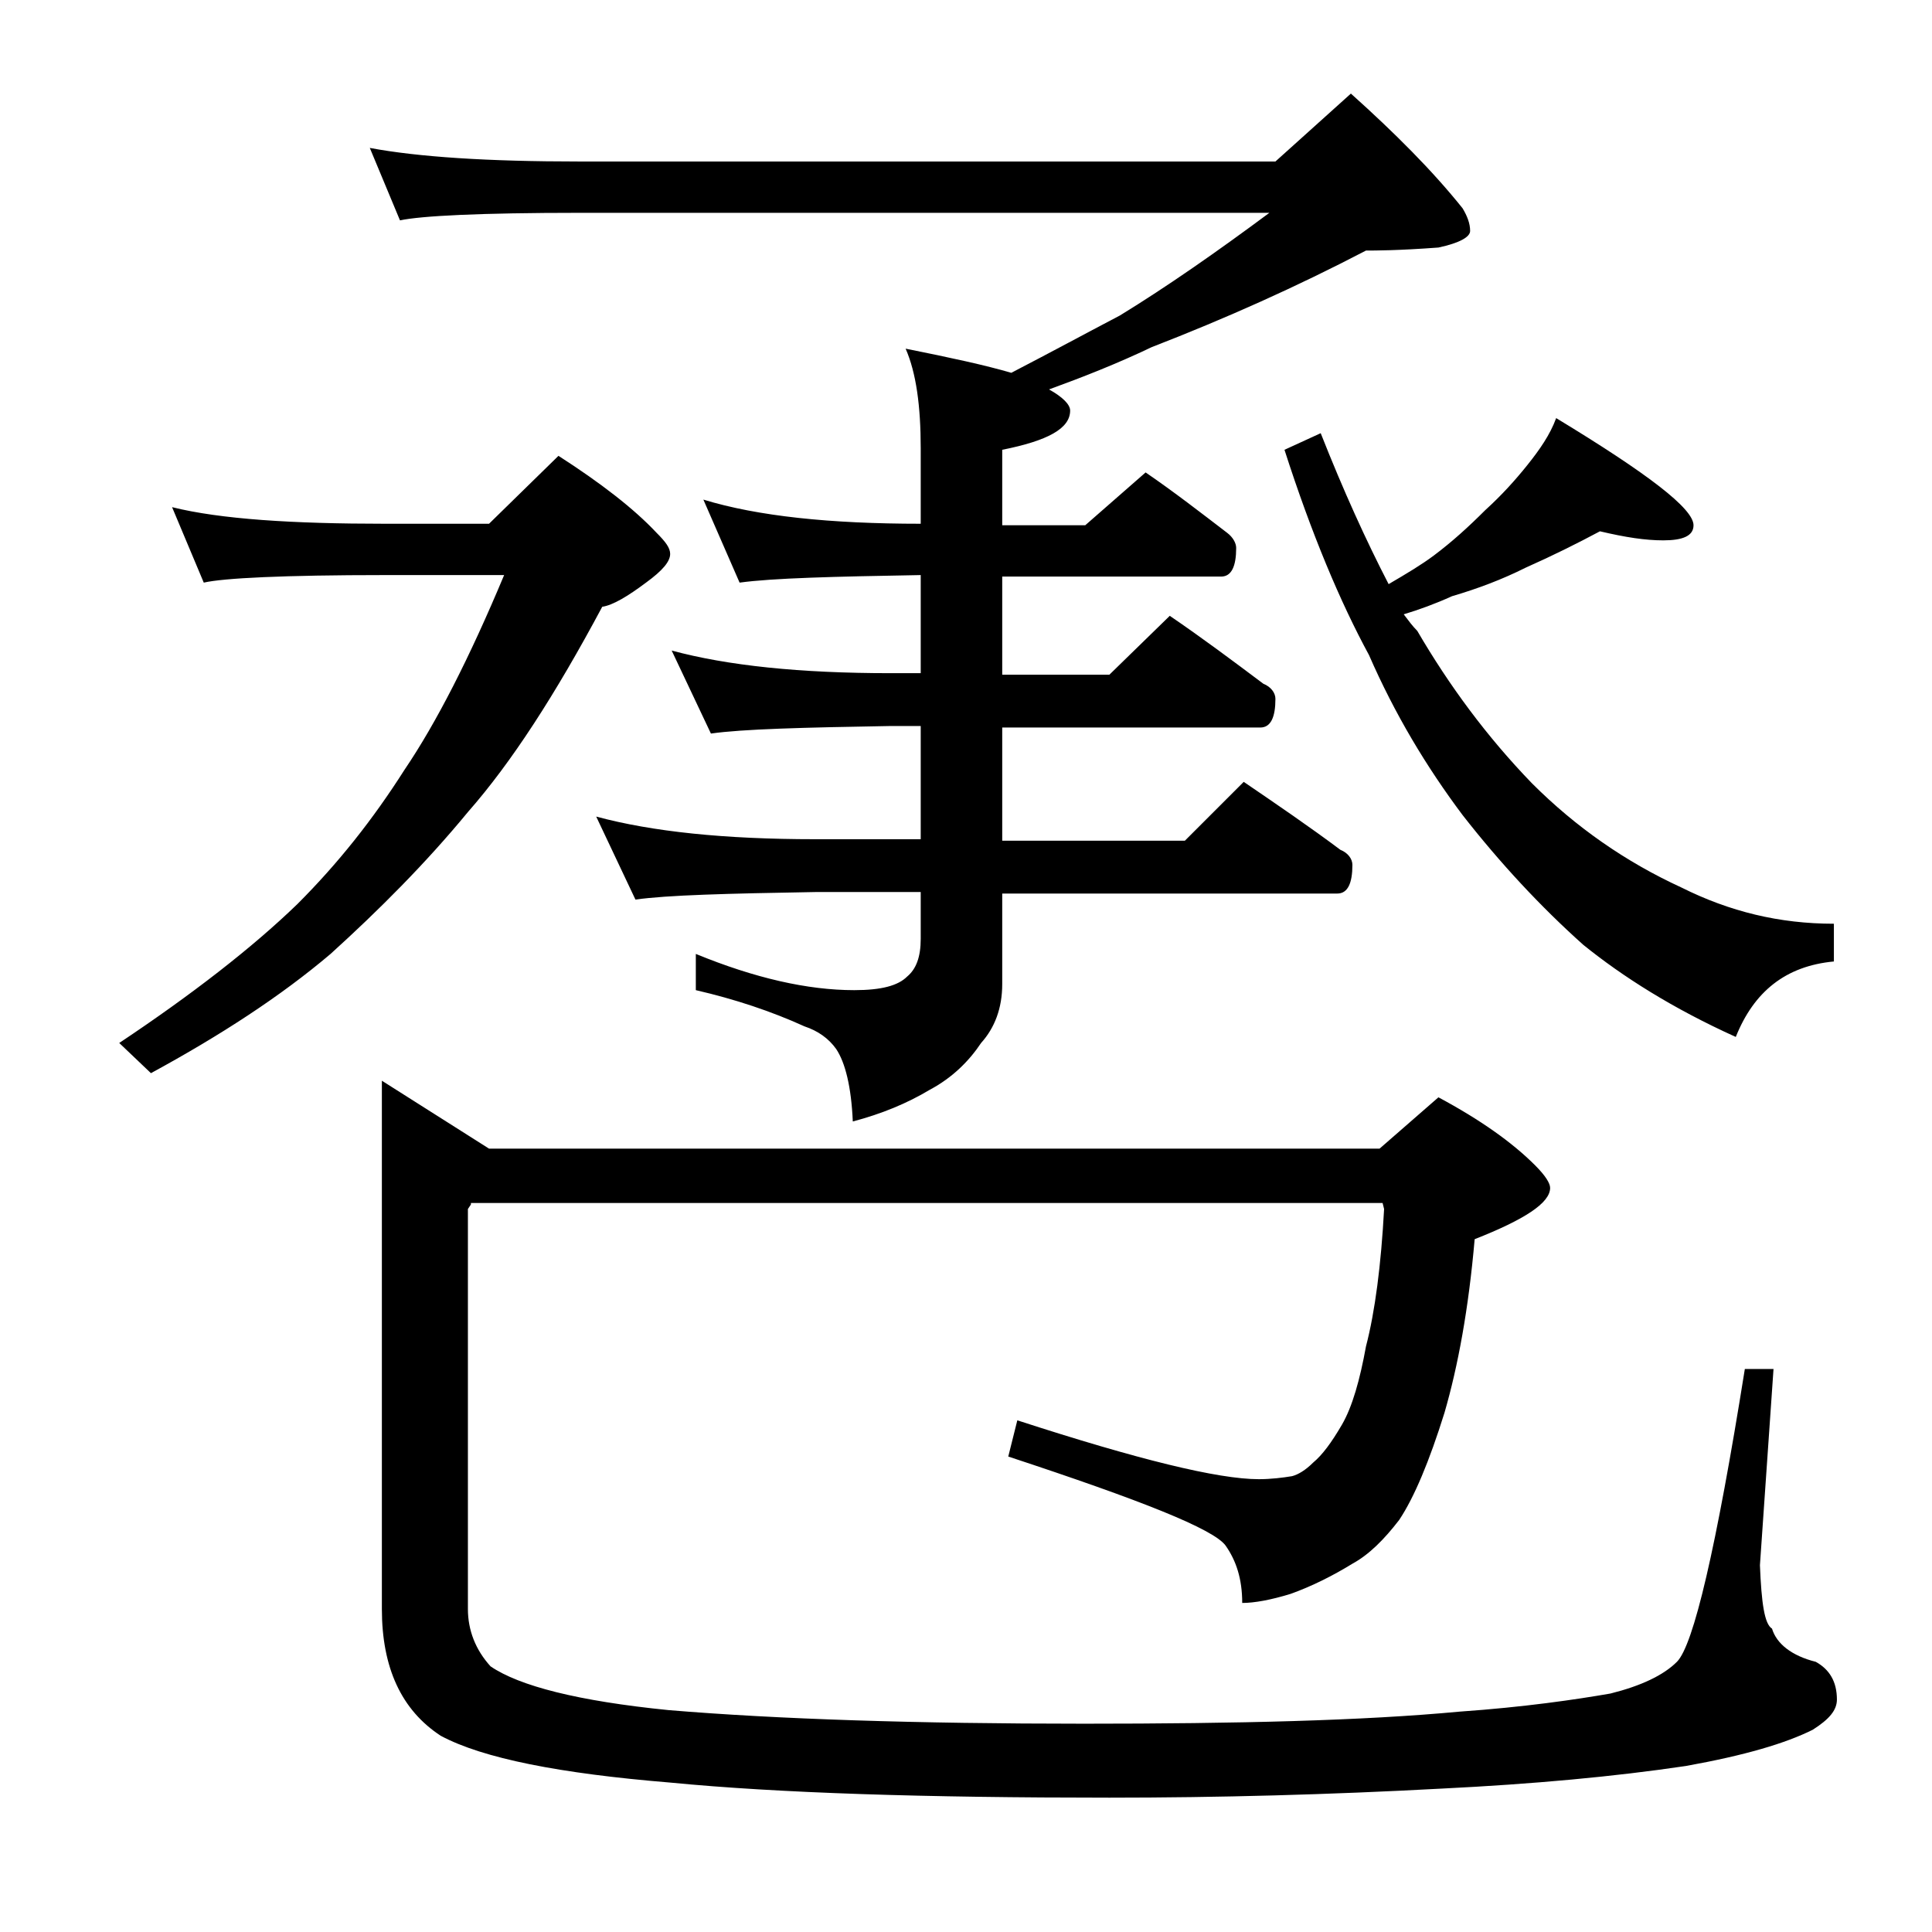
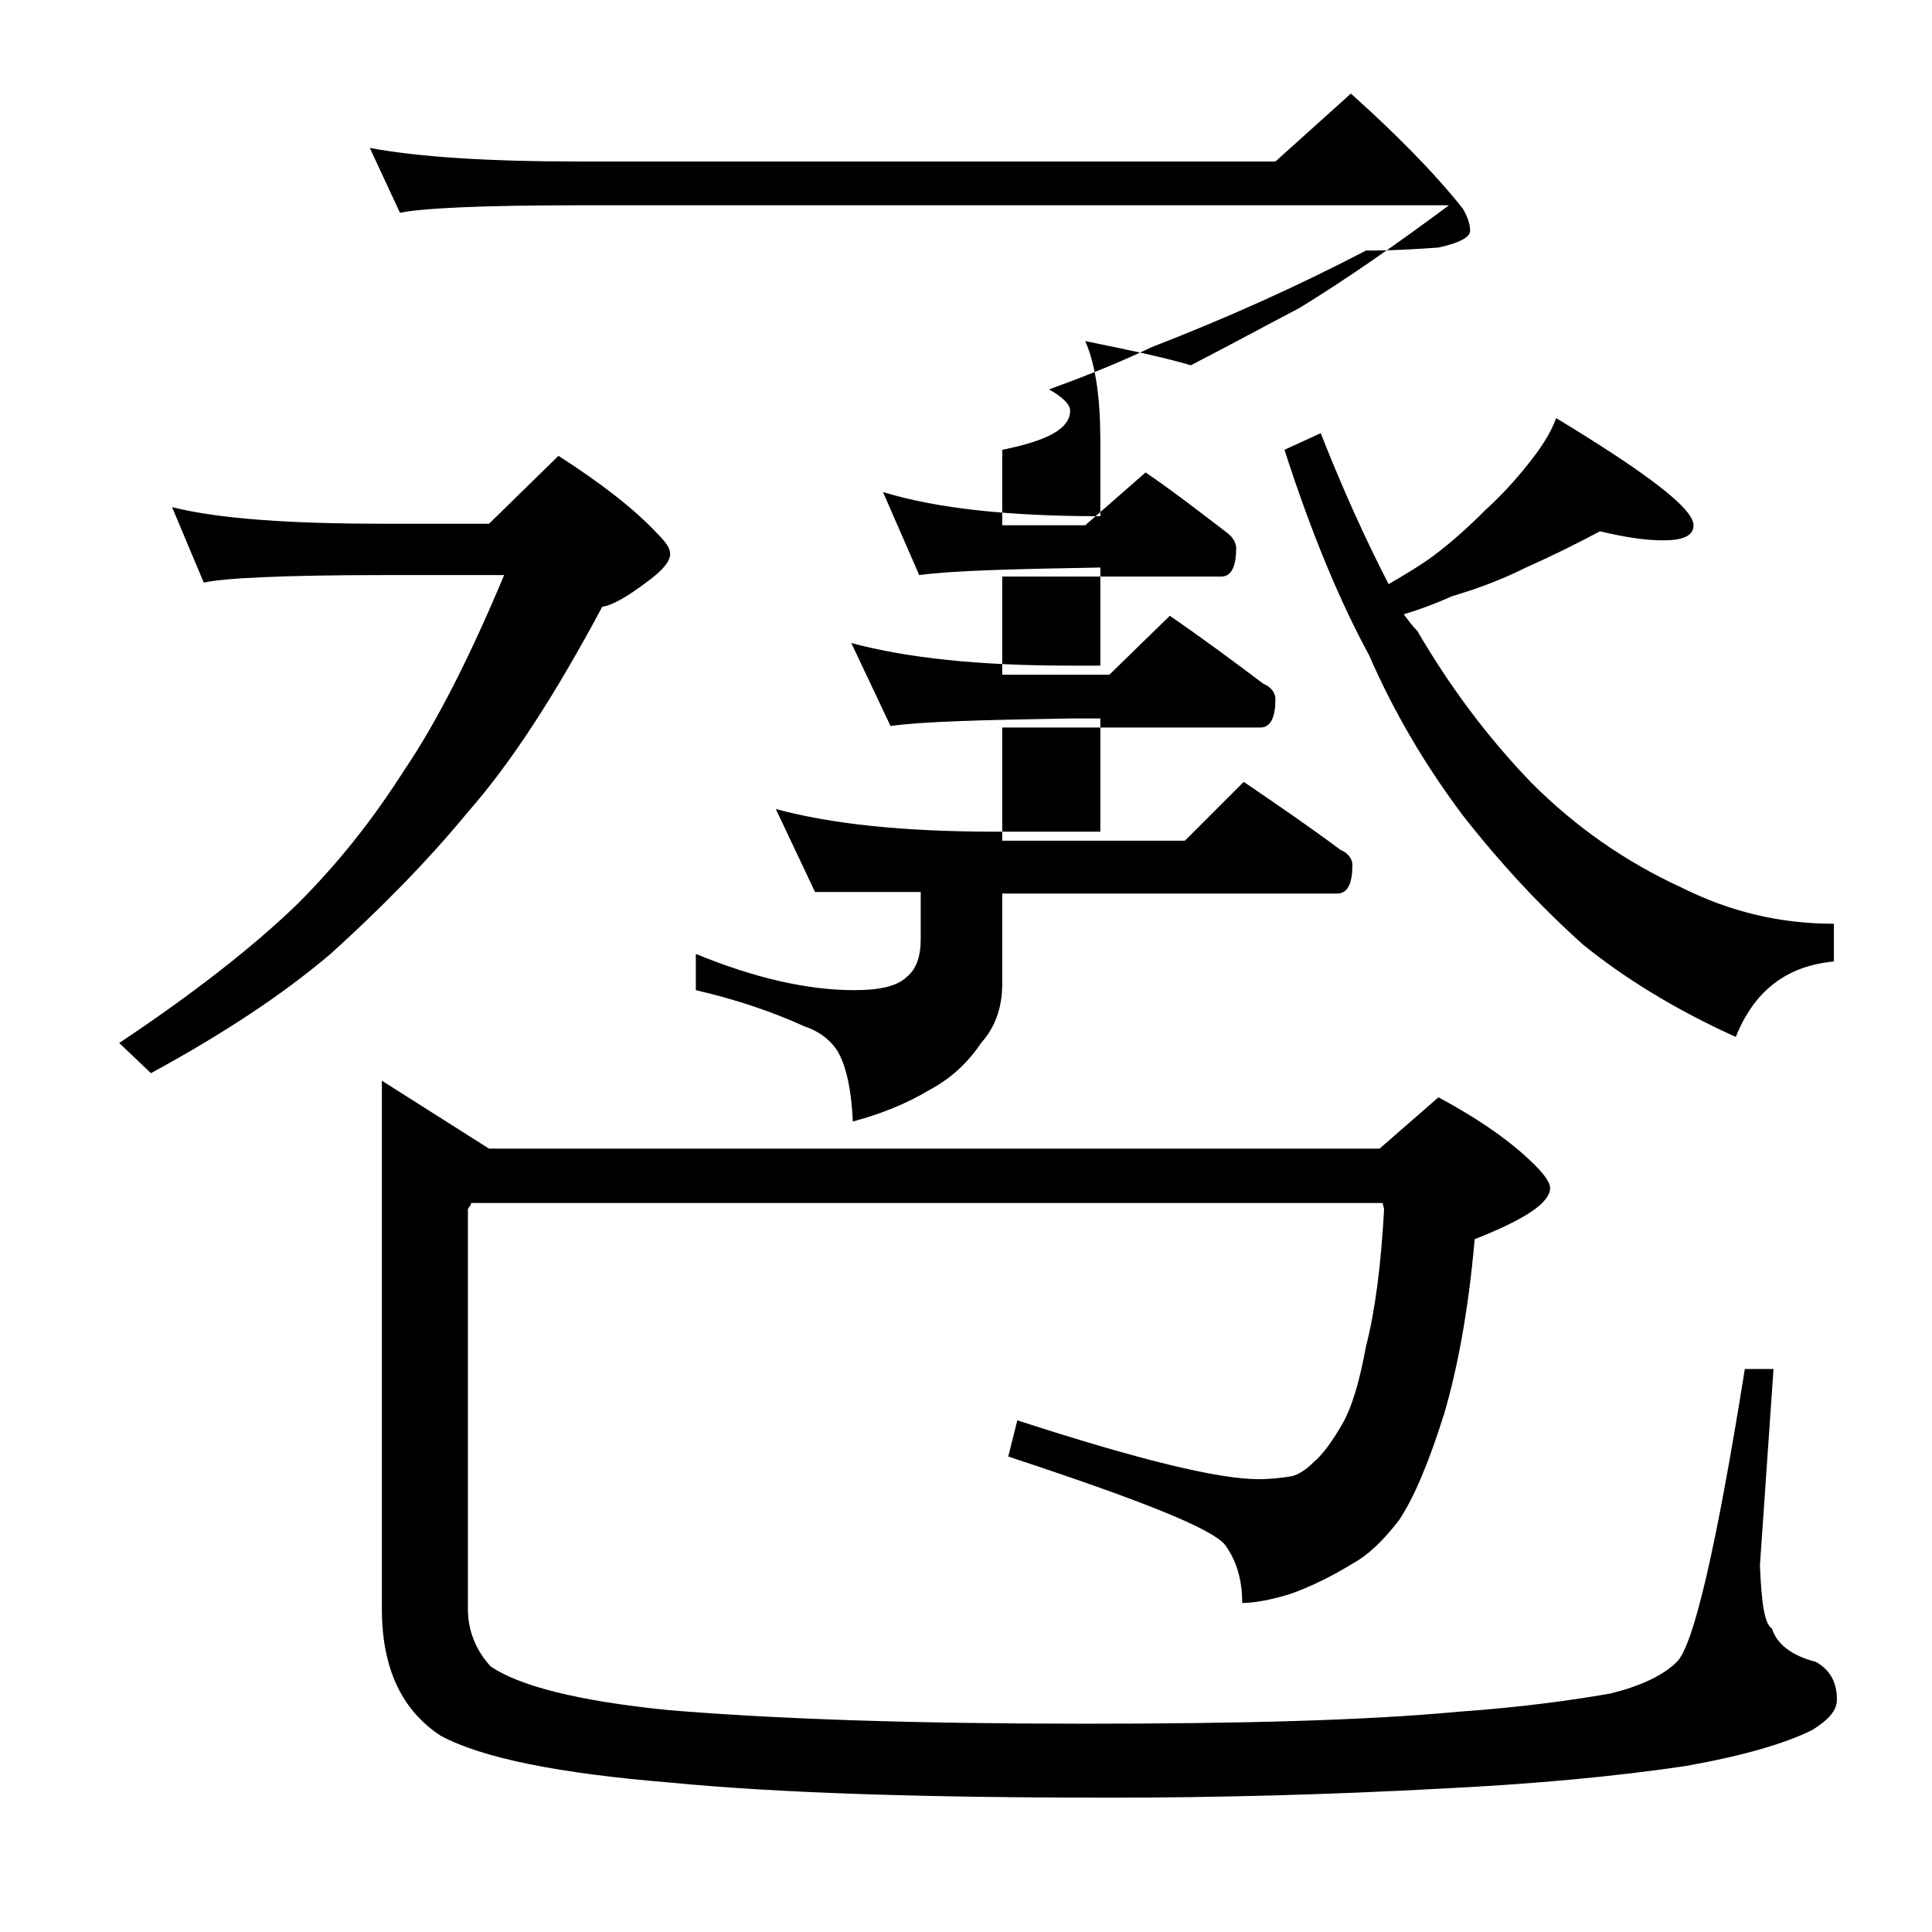
<svg xmlns="http://www.w3.org/2000/svg" version="1.1" id="Layer_1" x="0px" y="0px" viewBox="0 0 128 128" enable-background="new 0 0 128 128" xml:space="preserve">
-   <path d="M11.4,33.6c3.2,0.8,8,1.1,14.1,1.1h6.9l4.6-4.5c2.8,1.8,5,3.5,6.5,5.1c0.6,0.6,0.9,1,0.9,1.4c0,0.5-0.5,1.1-1.6,1.9  c-1.2,0.9-2.2,1.5-2.9,1.6c-3.1,5.8-6,10.3-8.9,13.6c-2.8,3.4-5.9,6.5-9.1,9.4c-3.3,2.8-7.3,5.4-11.9,7.9l-2.1-2  c4.8-3.2,8.8-6.3,11.8-9.2c2.7-2.7,5-5.6,7.1-8.9c2.1-3.1,4.3-7.4,6.6-12.9h-7.9c-6.7,0-10.7,0.2-12,0.5L11.4,33.6z M24.5,9.8  c3.2,0.6,7.8,0.9,13.9,0.9h46.1l5-4.5c2.9,2.6,5.4,5.1,7.4,7.6c0.3,0.5,0.5,1,0.5,1.5c0,0.4-0.7,0.8-2.1,1.1  c-2.7,0.2-4.2,0.2-4.8,0.2c-4.6,2.4-9.3,4.5-14.2,6.4c-2.3,1.1-4.6,2-6.8,2.8c0.9,0.5,1.4,1,1.4,1.4c0,1.2-1.5,2-4.5,2.6v5h5.5  l4-3.5c1.9,1.3,3.7,2.7,5.4,4c0.4,0.3,0.6,0.7,0.6,1c0,1.2-0.3,1.9-1,1.9H66.4v6.5h7.1l4-3.9c2.2,1.5,4.2,3,6.2,4.5  c0.5,0.2,0.8,0.6,0.8,1c0,1.2-0.3,1.9-1,1.9H66.4v7.5h12.1l3.9-3.9c2.2,1.5,4.4,3,6.4,4.5c0.5,0.2,0.8,0.6,0.8,1  c0,1.2-0.3,1.9-1,1.9H66.4v6c0,1.6-0.5,2.9-1.4,3.9c-0.8,1.2-1.9,2.3-3.4,3.1c-1.5,0.9-3.2,1.6-5.1,2.1c-0.1-2.3-0.5-3.9-1.1-4.8  c-0.5-0.7-1.2-1.2-2.1-1.5c-2.2-1-4.6-1.8-7.2-2.4v-2.4c3.9,1.6,7.4,2.4,10.5,2.4c1.8,0,2.9-0.3,3.5-0.9c0.6-0.5,0.9-1.3,0.9-2.5  v-3.1h-7c-5.8,0.1-9.8,0.2-11.9,0.5l-2.6-5.5c3.7,1,8.5,1.5,14.5,1.5h7v-7.5h-2c-5.8,0.1-9.8,0.2-11.9,0.5l-2.6-5.5  c3.7,1,8.5,1.5,14.5,1.5h2v-6.5c-5.8,0.1-9.8,0.2-12,0.5l-2.4-5.5c3.6,1.1,8.4,1.6,14.4,1.6v-5c0-2.8-0.3-5-1-6.6  c3,0.6,5.3,1.1,7,1.6c2.7-1.4,5.1-2.7,7.2-3.8c3.1-1.9,6.4-4.2,9.9-6.8H38.4c-6.6,0-10.5,0.2-11.9,0.5L24.5,9.8z M31.2,79.8L31,80.1  v26.5c0,1.4,0.5,2.7,1.5,3.8c1.9,1.3,5.8,2.3,11.8,2.9c7.2,0.6,16.4,0.9,27.5,0.9c10.2,0,18.5-0.2,24.9-0.8c4.3-0.3,7.7-0.8,10-1.2  c2-0.5,3.5-1.2,4.4-2.1c1.1-1.1,2.6-7.5,4.5-19.4h1.9l-0.9,13c0.1,2.5,0.3,3.9,0.8,4.2c0.3,1,1.3,1.8,2.9,2.2  c0.9,0.5,1.4,1.3,1.4,2.5c0,0.7-0.5,1.3-1.6,2c-1.8,0.9-4.5,1.7-8.4,2.4c-4.7,0.7-10.1,1.2-16.2,1.5c-7.4,0.4-14.8,0.6-22,0.6  c-12.2,0-21.9-0.3-29.1-1c-7.3-0.6-12.4-1.6-15.2-3.1c-2.6-1.7-3.9-4.5-3.9-8.4v-35l7.1,4.5h59l3.9-3.4c2.8,1.5,4.9,3,6.4,4.5  c0.7,0.7,1,1.2,1,1.5c0,1-1.7,2.1-5,3.4c-0.4,4.6-1.1,8.4-2,11.5c-1,3.2-2,5.6-3,7.1c-1,1.3-2,2.3-3.1,2.9c-1.3,0.8-2.7,1.5-4.1,2  c-1.3,0.4-2.4,0.6-3.2,0.6c0-1.6-0.4-2.8-1.1-3.8c-0.8-1.1-5.6-3-14.4-5.9l0.6-2.4c8,2.6,13.3,3.9,16,3.9c0.8,0,1.6-0.1,2.2-0.2  c0.4-0.1,0.9-0.4,1.4-0.9c0.6-0.5,1.2-1.3,1.9-2.5c0.7-1.2,1.2-3,1.6-5.2c0.6-2.3,1-5.4,1.2-9.1l-0.1-0.4H31.2z M106,35.2  c-1.5,0.8-3.1,1.6-4.9,2.4c-1.6,0.8-3.2,1.4-4.9,1.9c-1.1,0.5-2.2,0.9-3.2,1.2c0.3,0.4,0.6,0.8,0.9,1.1c2.1,3.6,4.6,7,7.6,10.1  c2.9,2.9,6.2,5.2,9.9,6.9c3.2,1.6,6.5,2.4,10.1,2.4v2.5c-3.2,0.3-5.3,2-6.5,5c-4.2-1.9-7.5-4-10.1-6.1c-2.8-2.5-5.5-5.4-8-8.6  c-2.4-3.2-4.5-6.7-6.2-10.6c-1.9-3.5-3.8-8-5.6-13.6l2.4-1.1c1.5,3.8,3,7.1,4.5,10c1.2-0.7,2.2-1.3,3-1.9c1.2-0.9,2.3-1.9,3.4-3  c1.1-1,2-2,2.8-3c0.8-1,1.5-2,1.9-3.1c6.1,3.7,9.1,6,9.1,7.1c0,0.7-0.7,1-2,1C109,35.8,107.7,35.6,106,35.2z" />
+   <path d="M11.4,33.6c3.2,0.8,8,1.1,14.1,1.1h6.9l4.6-4.5c2.8,1.8,5,3.5,6.5,5.1c0.6,0.6,0.9,1,0.9,1.4c0,0.5-0.5,1.1-1.6,1.9  c-1.2,0.9-2.2,1.5-2.9,1.6c-3.1,5.8-6,10.3-8.9,13.6c-2.8,3.4-5.9,6.5-9.1,9.4c-3.3,2.8-7.3,5.4-11.9,7.9l-2.1-2  c4.8-3.2,8.8-6.3,11.8-9.2c2.7-2.7,5-5.6,7.1-8.9c2.1-3.1,4.3-7.4,6.6-12.9h-7.9c-6.7,0-10.7,0.2-12,0.5L11.4,33.6z M24.5,9.8  c3.2,0.6,7.8,0.9,13.9,0.9h46.1l5-4.5c2.9,2.6,5.4,5.1,7.4,7.6c0.3,0.5,0.5,1,0.5,1.5c0,0.4-0.7,0.8-2.1,1.1  c-2.7,0.2-4.2,0.2-4.8,0.2c-4.6,2.4-9.3,4.5-14.2,6.4c-2.3,1.1-4.6,2-6.8,2.8c0.9,0.5,1.4,1,1.4,1.4c0,1.2-1.5,2-4.5,2.6v5h5.5  l4-3.5c1.9,1.3,3.7,2.7,5.4,4c0.4,0.3,0.6,0.7,0.6,1c0,1.2-0.3,1.9-1,1.9H66.4v6.5h7.1l4-3.9c2.2,1.5,4.2,3,6.2,4.5  c0.5,0.2,0.8,0.6,0.8,1c0,1.2-0.3,1.9-1,1.9H66.4v7.5h12.1l3.9-3.9c2.2,1.5,4.4,3,6.4,4.5c0.5,0.2,0.8,0.6,0.8,1  c0,1.2-0.3,1.9-1,1.9H66.4v6c0,1.6-0.5,2.9-1.4,3.9c-0.8,1.2-1.9,2.3-3.4,3.1c-1.5,0.9-3.2,1.6-5.1,2.1c-0.1-2.3-0.5-3.9-1.1-4.8  c-0.5-0.7-1.2-1.2-2.1-1.5c-2.2-1-4.6-1.8-7.2-2.4v-2.4c3.9,1.6,7.4,2.4,10.5,2.4c1.8,0,2.9-0.3,3.5-0.9c0.6-0.5,0.9-1.3,0.9-2.5  v-3.1h-7l-2.6-5.5c3.7,1,8.5,1.5,14.5,1.5h7v-7.5h-2c-5.8,0.1-9.8,0.2-11.9,0.5l-2.6-5.5  c3.7,1,8.5,1.5,14.5,1.5h2v-6.5c-5.8,0.1-9.8,0.2-12,0.5l-2.4-5.5c3.6,1.1,8.4,1.6,14.4,1.6v-5c0-2.8-0.3-5-1-6.6  c3,0.6,5.3,1.1,7,1.6c2.7-1.4,5.1-2.7,7.2-3.8c3.1-1.9,6.4-4.2,9.9-6.8H38.4c-6.6,0-10.5,0.2-11.9,0.5L24.5,9.8z M31.2,79.8L31,80.1  v26.5c0,1.4,0.5,2.7,1.5,3.8c1.9,1.3,5.8,2.3,11.8,2.9c7.2,0.6,16.4,0.9,27.5,0.9c10.2,0,18.5-0.2,24.9-0.8c4.3-0.3,7.7-0.8,10-1.2  c2-0.5,3.5-1.2,4.4-2.1c1.1-1.1,2.6-7.5,4.5-19.4h1.9l-0.9,13c0.1,2.5,0.3,3.9,0.8,4.2c0.3,1,1.3,1.8,2.9,2.2  c0.9,0.5,1.4,1.3,1.4,2.5c0,0.7-0.5,1.3-1.6,2c-1.8,0.9-4.5,1.7-8.4,2.4c-4.7,0.7-10.1,1.2-16.2,1.5c-7.4,0.4-14.8,0.6-22,0.6  c-12.2,0-21.9-0.3-29.1-1c-7.3-0.6-12.4-1.6-15.2-3.1c-2.6-1.7-3.9-4.5-3.9-8.4v-35l7.1,4.5h59l3.9-3.4c2.8,1.5,4.9,3,6.4,4.5  c0.7,0.7,1,1.2,1,1.5c0,1-1.7,2.1-5,3.4c-0.4,4.6-1.1,8.4-2,11.5c-1,3.2-2,5.6-3,7.1c-1,1.3-2,2.3-3.1,2.9c-1.3,0.8-2.7,1.5-4.1,2  c-1.3,0.4-2.4,0.6-3.2,0.6c0-1.6-0.4-2.8-1.1-3.8c-0.8-1.1-5.6-3-14.4-5.9l0.6-2.4c8,2.6,13.3,3.9,16,3.9c0.8,0,1.6-0.1,2.2-0.2  c0.4-0.1,0.9-0.4,1.4-0.9c0.6-0.5,1.2-1.3,1.9-2.5c0.7-1.2,1.2-3,1.6-5.2c0.6-2.3,1-5.4,1.2-9.1l-0.1-0.4H31.2z M106,35.2  c-1.5,0.8-3.1,1.6-4.9,2.4c-1.6,0.8-3.2,1.4-4.9,1.9c-1.1,0.5-2.2,0.9-3.2,1.2c0.3,0.4,0.6,0.8,0.9,1.1c2.1,3.6,4.6,7,7.6,10.1  c2.9,2.9,6.2,5.2,9.9,6.9c3.2,1.6,6.5,2.4,10.1,2.4v2.5c-3.2,0.3-5.3,2-6.5,5c-4.2-1.9-7.5-4-10.1-6.1c-2.8-2.5-5.5-5.4-8-8.6  c-2.4-3.2-4.5-6.7-6.2-10.6c-1.9-3.5-3.8-8-5.6-13.6l2.4-1.1c1.5,3.8,3,7.1,4.5,10c1.2-0.7,2.2-1.3,3-1.9c1.2-0.9,2.3-1.9,3.4-3  c1.1-1,2-2,2.8-3c0.8-1,1.5-2,1.9-3.1c6.1,3.7,9.1,6,9.1,7.1c0,0.7-0.7,1-2,1C109,35.8,107.7,35.6,106,35.2z" />
</svg>